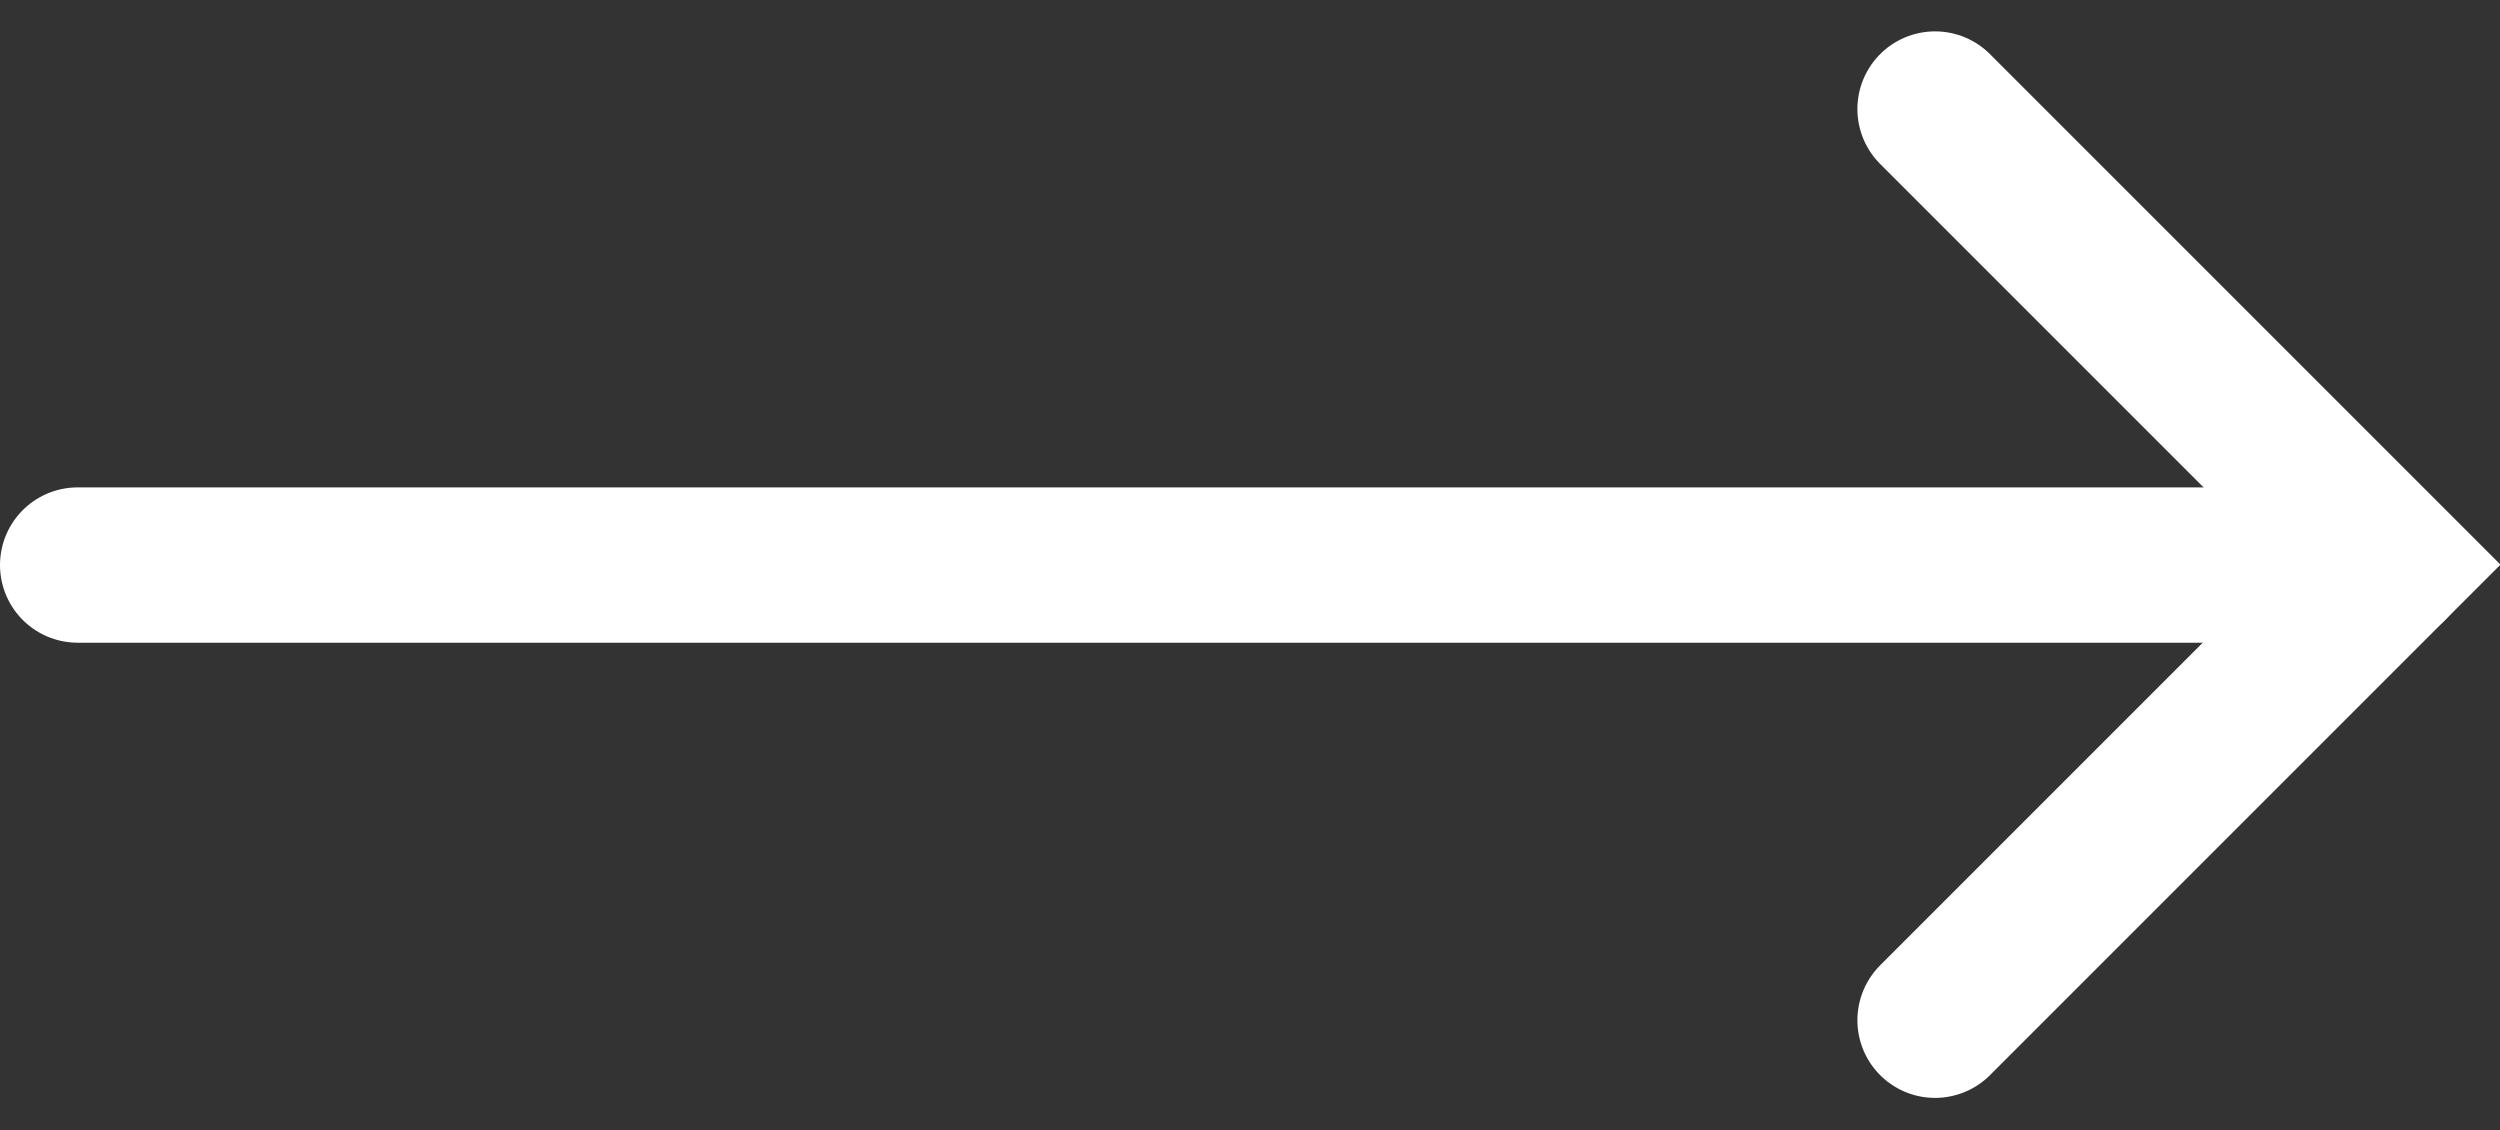
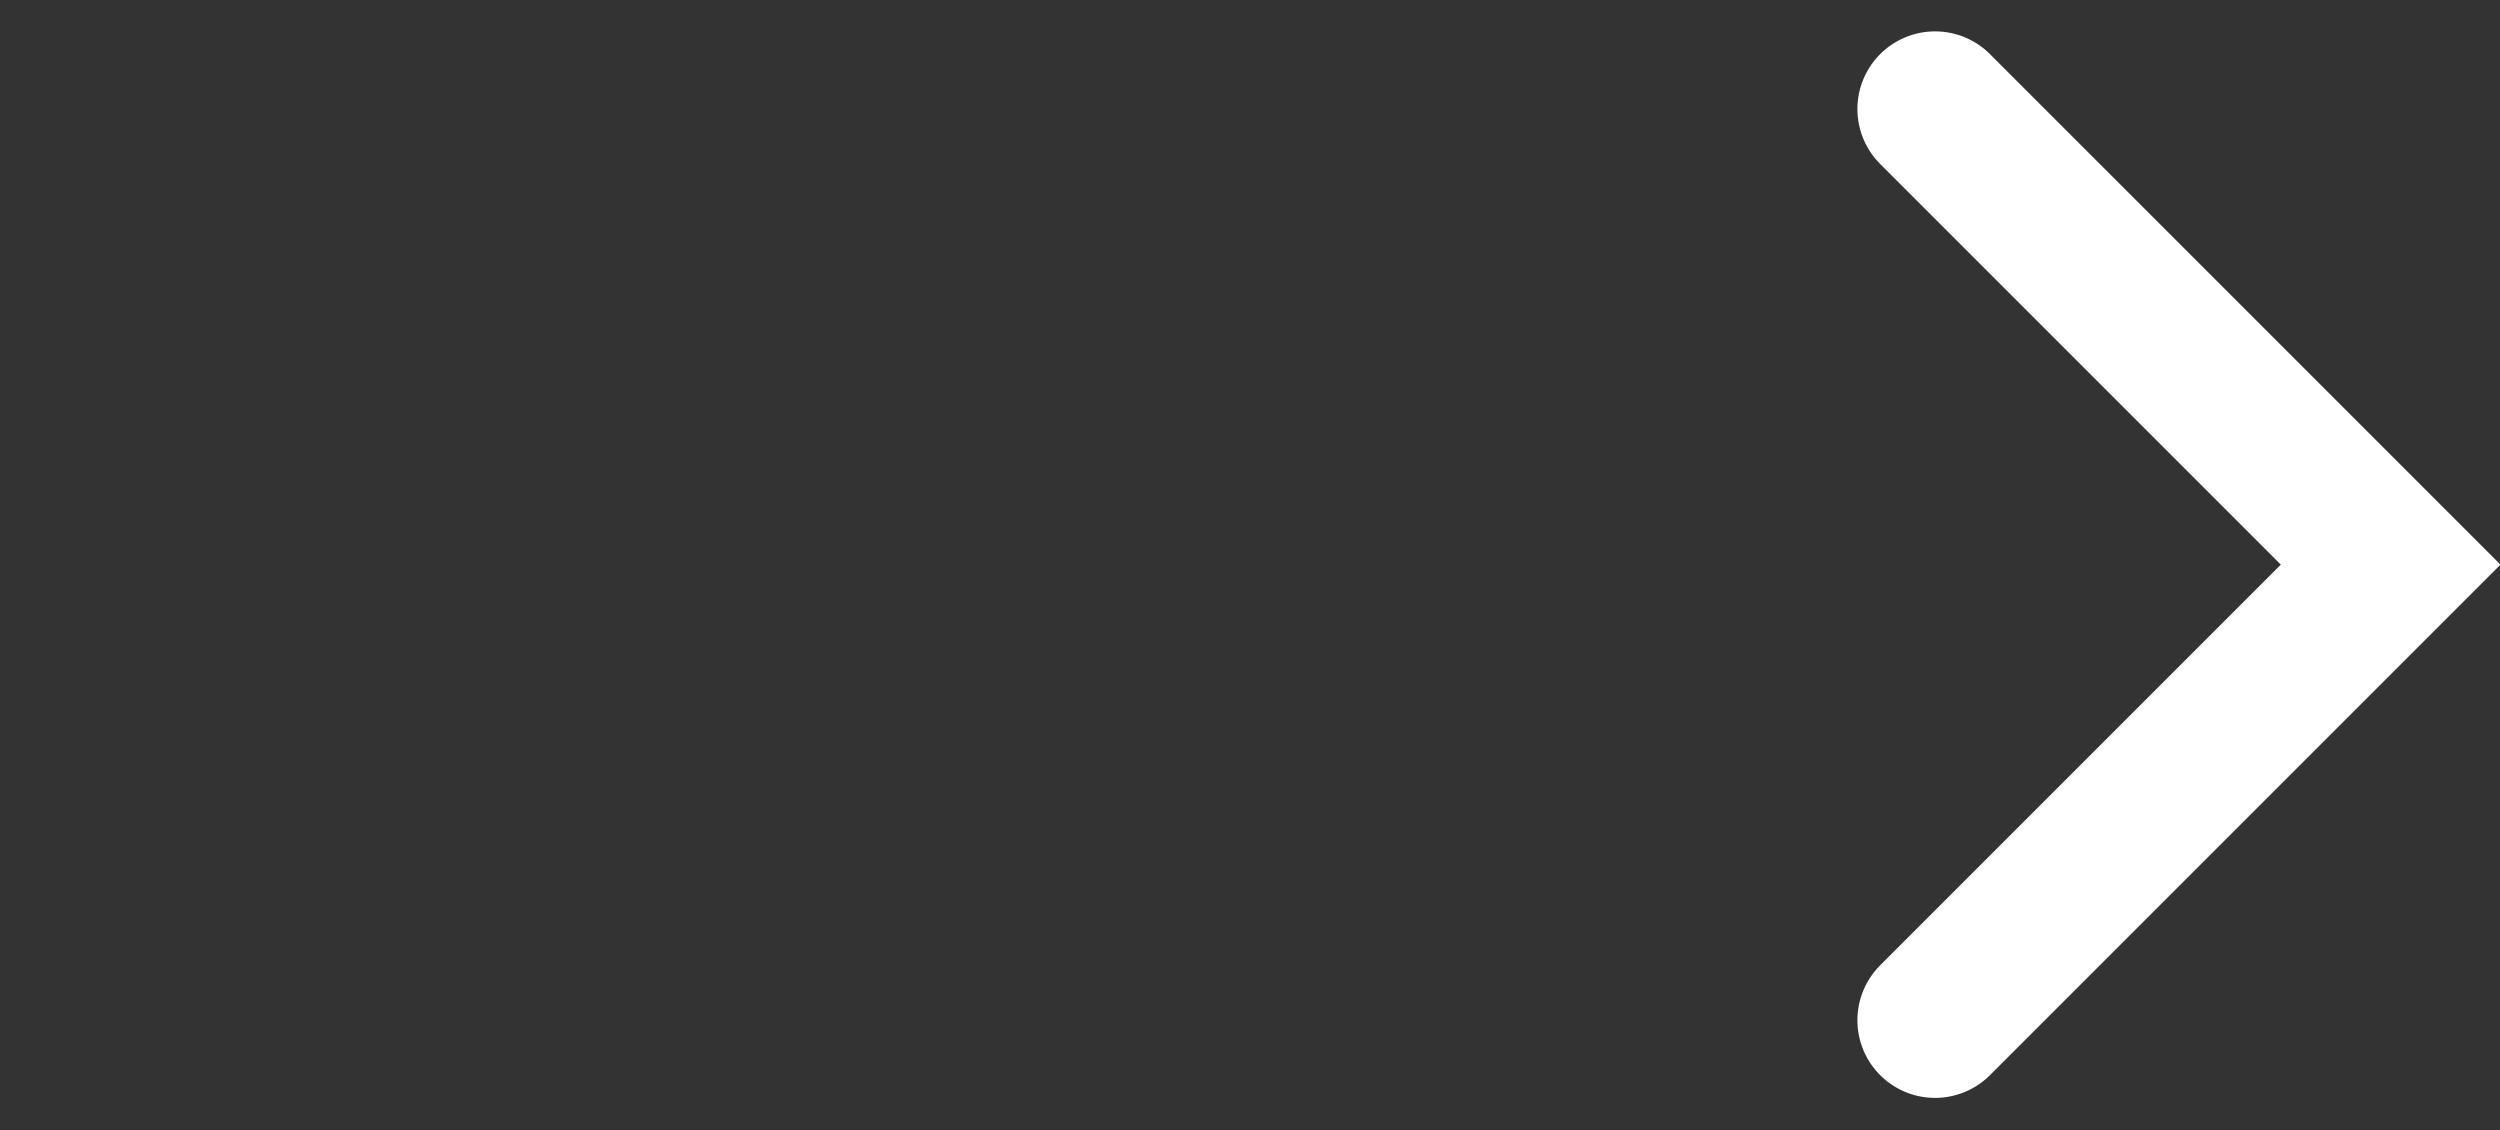
<svg xmlns="http://www.w3.org/2000/svg" width="24.144" height="10.913" viewBox="0 0 24.144 10.913">
  <rect x="0" y="0" width="24.144" height="10.913" fill="#333333" stroke="none" />
  <defs>
    <style>.a{fill:none;}.a,.b{stroke:#fff;stroke-linecap:round;stroke-miterlimit:10;stroke-width:1.5px;}.b{fill:#fff;}</style>
  </defs>
  <g transform="translate(0.75 1.061)">
    <path class="a" d="M310.5,235.222l4.4-4.4-4.4-4.4" transform="translate(-292.562 -226.43)" />
-     <line class="b" x1="22.333" transform="translate(0 4.396)" />
  </g>
</svg>